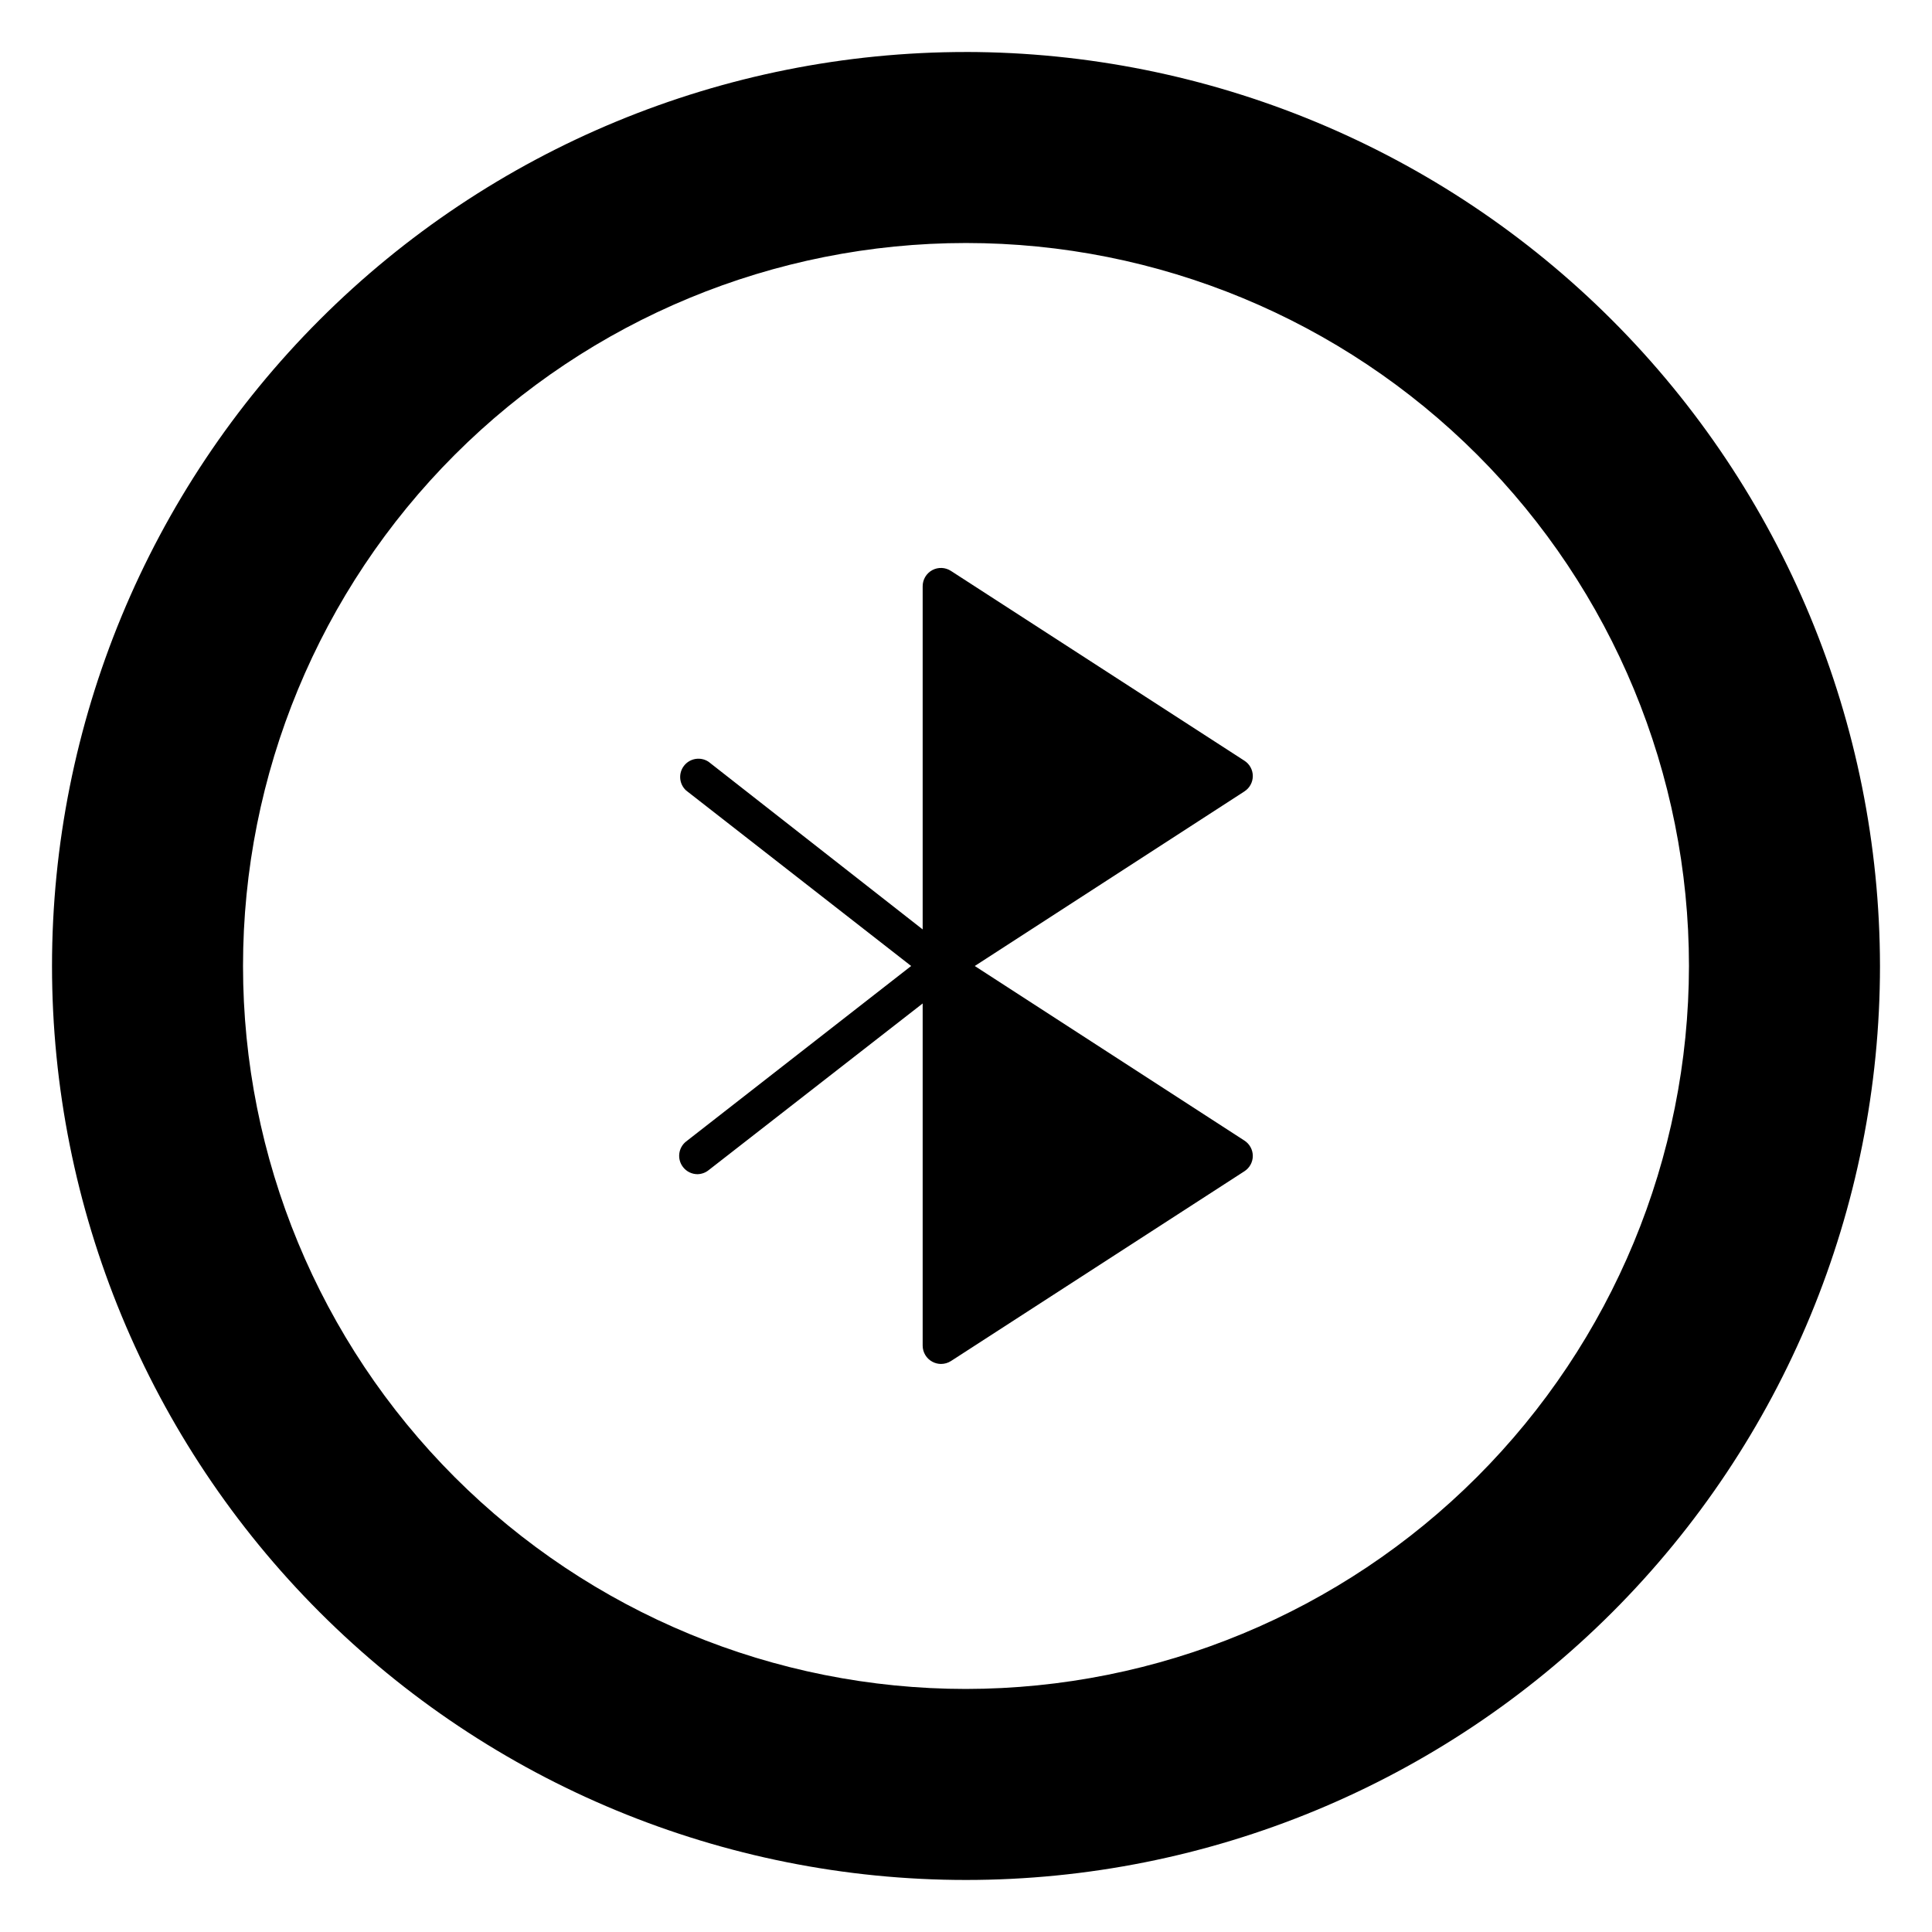
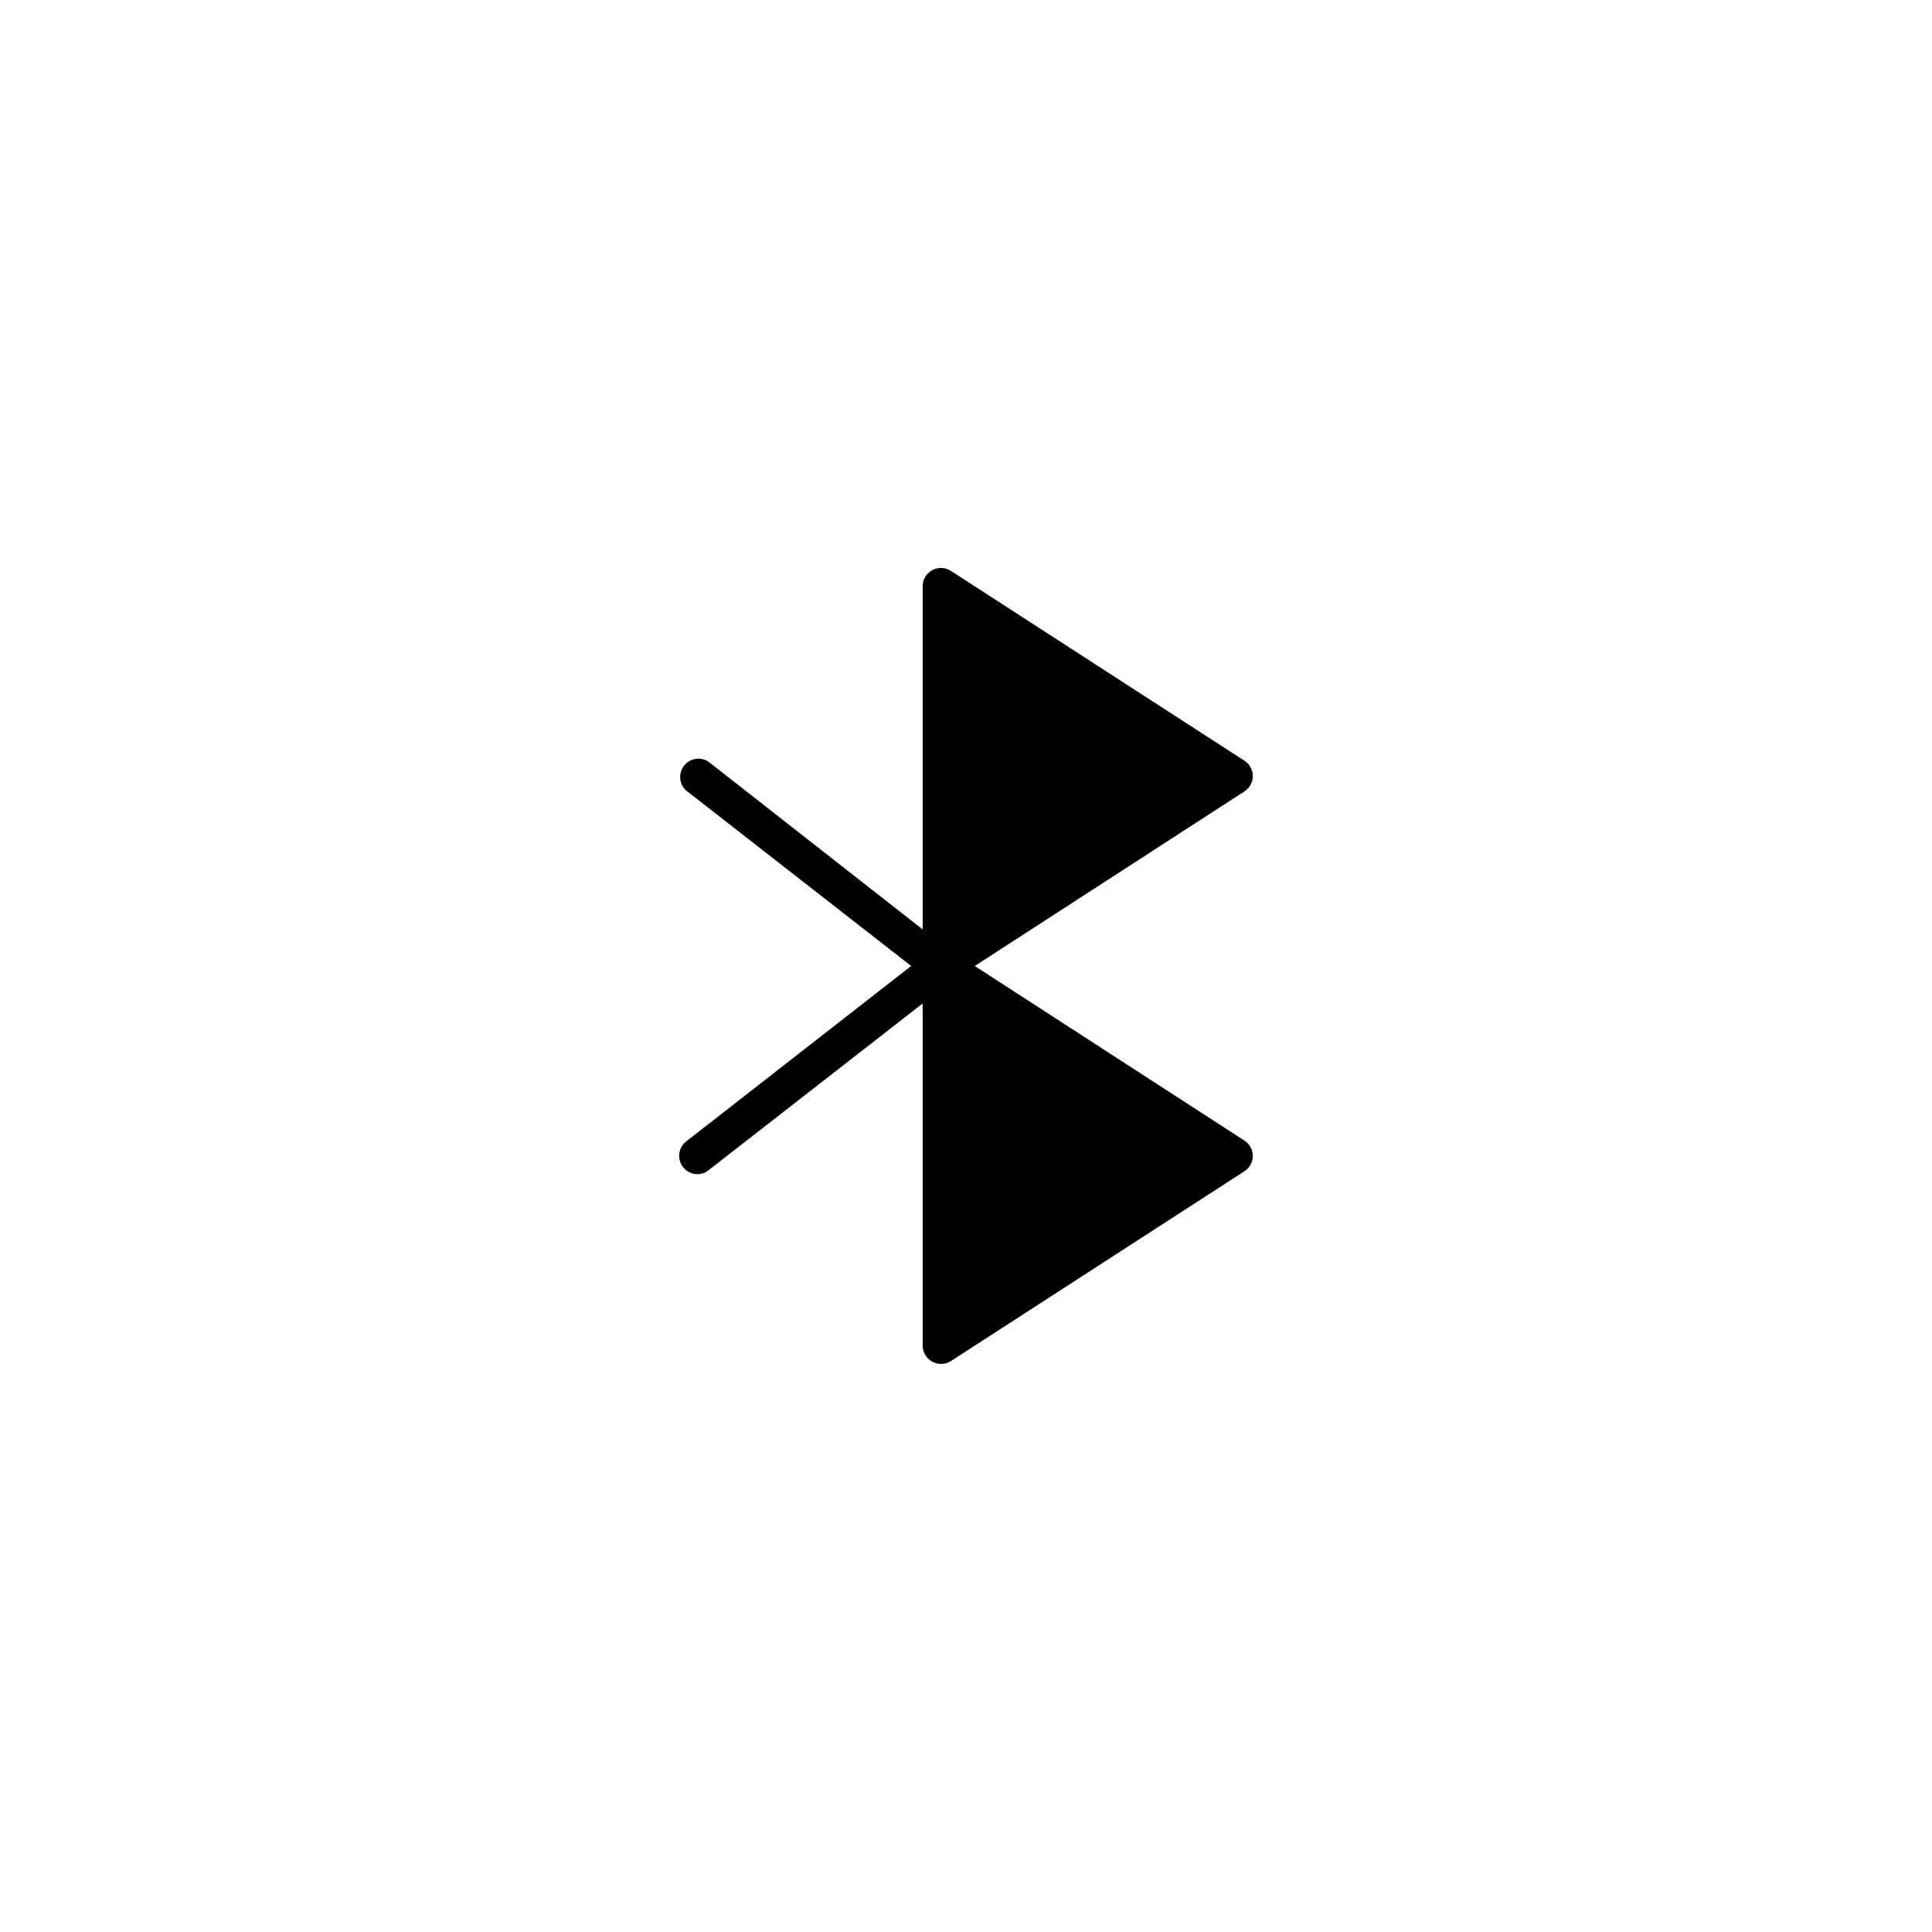
<svg xmlns="http://www.w3.org/2000/svg" fill="#000000" width="800px" height="800px" version="1.1" viewBox="144 144 512 512">
  <g>
-     <path d="m400 157.78c-64.242 0-125.85 25.52-171.27 70.945-45.426 45.422-70.945 107.03-70.945 171.27 0 64.238 25.52 125.85 70.945 171.27 45.422 45.426 107.03 70.945 171.27 70.945 64.238 0 125.85-25.52 171.27-70.945 45.426-45.422 70.945-107.03 70.945-171.27-0.078-64.219-25.621-125.78-71.027-171.19-45.41-45.41-106.97-70.953-171.19-71.031zm0 433.81c-50.816 0-99.547-20.184-135.48-56.113-35.934-35.934-56.117-84.664-56.117-135.48 0-50.816 20.184-99.547 56.117-135.48 35.93-35.934 84.66-56.117 135.48-56.117 50.812 0 99.543 20.184 135.48 56.117 35.93 35.93 56.113 84.66 56.113 135.48-0.051 50.797-20.25 99.5-56.172 135.42-35.918 35.922-84.621 56.121-135.42 56.172z" />
    <path d="m476.01 349.66c-0.004-1.645-0.844-3.18-2.231-4.066l-77.75-50.285c-1.492-0.98-3.402-1.062-4.973-0.215-1.57 0.852-2.547 2.5-2.539 4.285v90.926l-56.727-44.422c-2.106-1.41-4.945-0.957-6.508 1.039-1.562 1.996-1.324 4.859 0.551 6.566l59.633 46.508-59.633 46.504c-2.094 1.648-2.461 4.68-0.824 6.781 0.914 1.188 2.328 1.887 3.828 1.891 1.074-0.02 2.113-0.391 2.953-1.066l56.727-44.18v90.684c0.008 1.789 0.992 3.426 2.57 4.266 0.699 0.375 1.48 0.578 2.277 0.582 0.941 0.004 1.871-0.266 2.664-0.777l77.75-50.285c1.387-0.887 2.227-2.422 2.231-4.066-0.004-1.648-0.844-3.18-2.231-4.07l-71.453-46.262 71.453-46.262v-0.004c1.387-0.887 2.227-2.422 2.231-4.07z" />
  </g>
</svg>